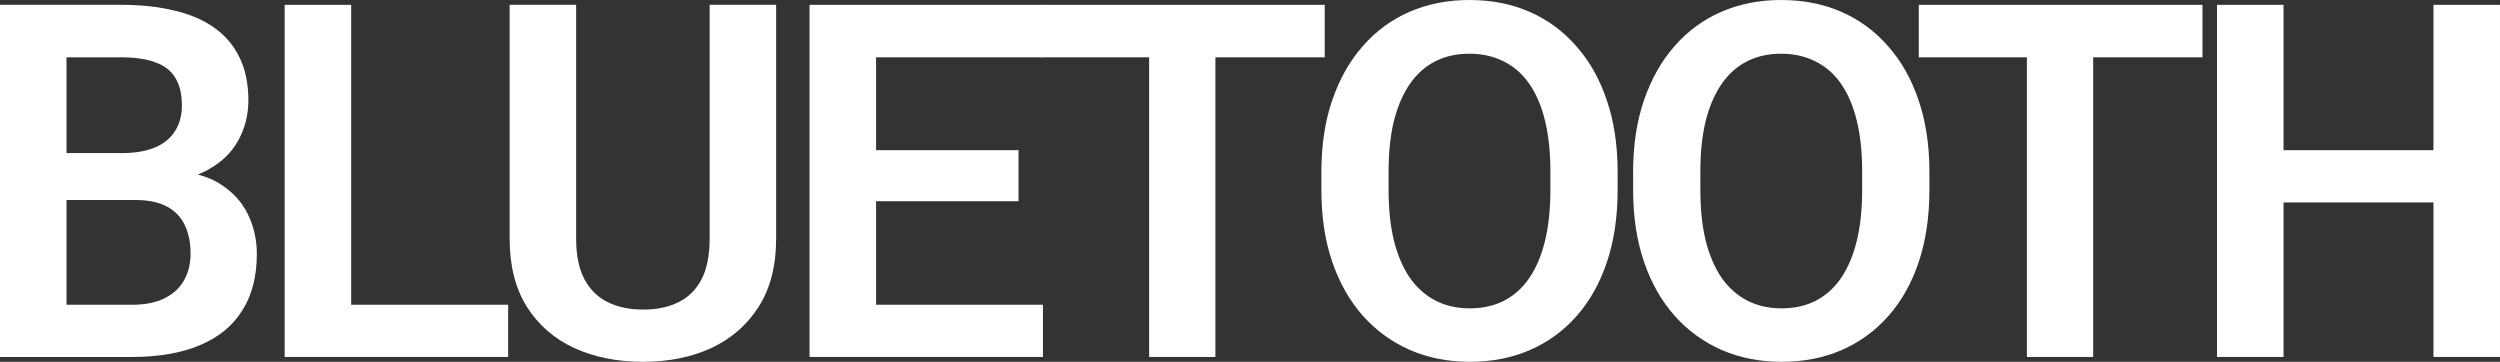
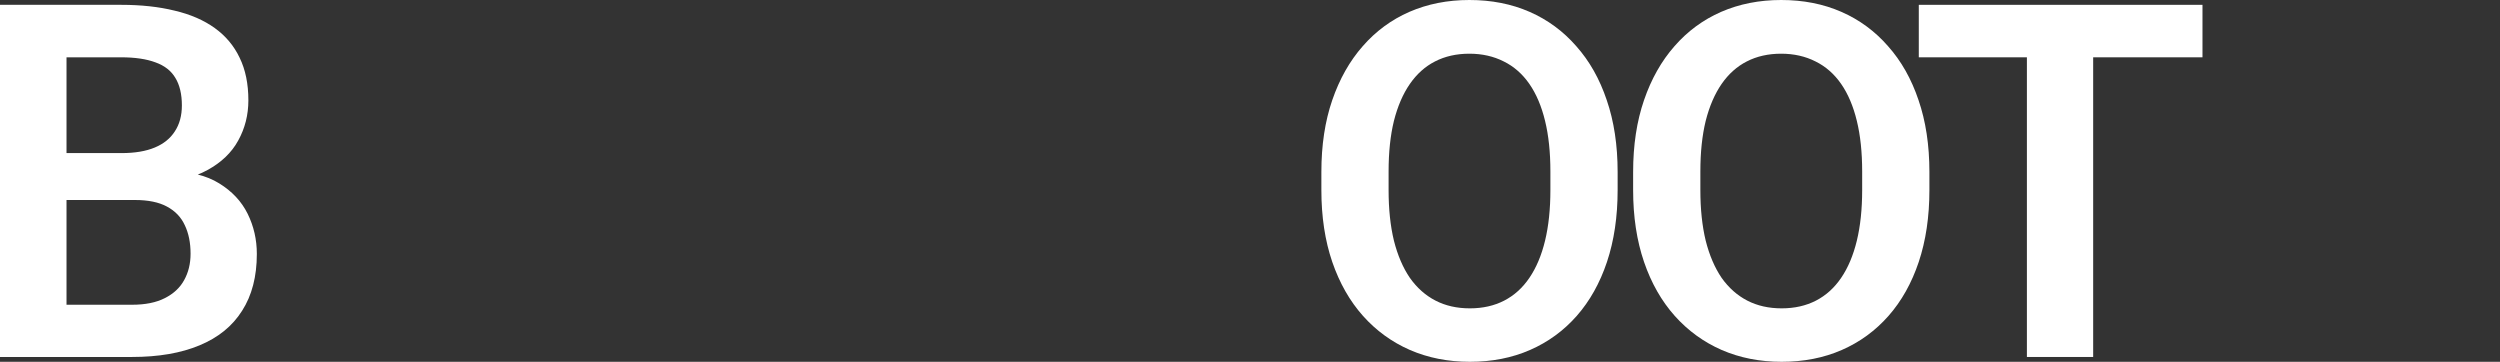
<svg xmlns="http://www.w3.org/2000/svg" viewBox="0 0 121.137 17.531" fill="none">
  <rect x="0" y="0" width="121.137" height="17.531" fill="#333333" stroke="none" />
-   <path d="M118.746 7.277V9.809H109.769V7.277H118.746ZM110.648 0.234V17.297H107.425V0.234H110.648ZM121.136 0.234V17.297H117.913V0.234H121.136Z" fill="white" />
  <path d="M101.424 0.234V17.297H98.213V0.234H101.424ZM106.721 0.234V2.777H92.975V0.234H106.721Z" fill="white" />
  <path d="M93.489 8.332V9.211C93.489 10.5 93.317 11.66 92.973 12.691C92.63 13.715 92.141 14.586 91.508 15.305C90.876 16.023 90.122 16.574 89.247 16.957C88.372 17.34 87.399 17.531 86.329 17.531C85.274 17.531 84.305 17.34 83.422 16.957C82.548 16.574 81.79 16.023 81.149 15.305C80.508 14.586 80.012 13.715 79.661 12.691C79.309 11.66 79.133 10.5 79.133 9.211V8.332C79.133 7.035 79.309 5.875 79.661 4.852C80.012 3.828 80.504 2.957 81.137 2.238C81.77 1.512 82.524 0.957 83.399 0.574C84.282 0.191 85.251 0 86.305 0C87.376 0 88.348 0.191 89.223 0.574C90.098 0.957 90.852 1.512 91.485 2.238C92.126 2.957 92.618 3.828 92.962 4.852C93.313 5.875 93.489 7.035 93.489 8.332ZM90.231 9.211V8.309C90.231 7.379 90.145 6.562 89.973 5.859C89.801 5.148 89.548 4.551 89.212 4.066C88.876 3.582 88.462 3.219 87.969 2.977C87.477 2.727 86.922 2.602 86.305 2.602C85.68 2.602 85.126 2.727 84.641 2.977C84.165 3.219 83.758 3.582 83.422 4.066C83.087 4.551 82.829 5.148 82.649 5.859C82.477 6.562 82.391 7.379 82.391 8.309V9.211C82.391 10.133 82.477 10.949 82.649 11.66C82.829 12.371 83.087 12.973 83.422 13.465C83.766 13.949 84.18 14.316 84.665 14.566C85.149 14.816 85.704 14.941 86.329 14.941C86.954 14.941 87.508 14.816 87.993 14.566C88.477 14.316 88.883 13.949 89.212 13.465C89.548 12.973 89.801 12.371 89.973 11.66C90.145 10.949 90.231 10.133 90.231 9.211Z" fill="white" />
  <path d="M78.382 8.332V9.211C78.382 10.5 78.21 11.66 77.866 12.691C77.523 13.715 77.034 14.586 76.402 15.305C75.769 16.023 75.015 16.574 74.14 16.957C73.265 17.34 72.292 17.531 71.222 17.531C70.167 17.531 69.199 17.34 68.316 16.957C67.441 16.574 66.683 16.023 66.042 15.305C65.402 14.586 64.906 13.715 64.554 12.691C64.202 11.66 64.027 10.5 64.027 9.211V8.332C64.027 7.035 64.202 5.875 64.554 4.852C64.906 3.828 65.398 2.957 66.031 2.238C66.663 1.512 67.417 0.957 68.292 0.574C69.175 0.191 70.144 0 71.198 0C72.269 0 73.242 0.191 74.116 0.574C74.991 0.957 75.745 1.512 76.378 2.238C77.019 2.957 77.511 3.828 77.855 4.852C78.206 5.875 78.382 7.035 78.382 8.332ZM75.124 9.211V8.309C75.124 7.379 75.038 6.562 74.866 5.859C74.694 5.148 74.441 4.551 74.105 4.066C73.769 3.582 73.355 3.219 72.863 2.977C72.37 2.727 71.816 2.602 71.198 2.602C70.574 2.602 70.019 2.727 69.534 2.977C69.058 3.219 68.652 3.582 68.316 4.066C67.98 4.551 67.722 5.148 67.542 5.859C67.37 6.562 67.284 7.379 67.284 8.309V9.211C67.284 10.133 67.37 10.949 67.542 11.66C67.722 12.371 67.98 12.973 68.316 13.465C68.659 13.949 69.073 14.316 69.558 14.566C70.042 14.816 70.597 14.941 71.222 14.941C71.847 14.941 72.402 14.816 72.886 14.566C73.37 14.316 73.777 13.949 74.105 13.465C74.441 12.973 74.694 12.371 74.866 11.66C75.038 10.949 75.124 10.133 75.124 9.211Z" fill="white" />
-   <path d="M58.892 0.234V17.297H55.681V0.234H58.892ZM64.189 0.234V2.777H50.443V0.234H64.189Z" fill="white" />
-   <path d="M50.535 14.766V17.297H41.465V14.766H50.535ZM42.45 0.234V17.297H39.227V0.234H42.45ZM49.352 7.277V9.75H41.465V7.277H49.352ZM50.5 0.234V2.777H41.465V0.234H50.5Z" fill="white" />
-   <path d="M34.386 0.234H37.608V11.566C37.608 12.871 37.327 13.969 36.765 14.859C36.202 15.742 35.436 16.41 34.468 16.863C33.499 17.309 32.397 17.531 31.163 17.531C29.913 17.531 28.8 17.309 27.823 16.863C26.847 16.41 26.081 15.742 25.526 14.859C24.972 13.969 24.694 12.871 24.694 11.566V0.234H27.917V11.566C27.917 12.363 28.05 13.016 28.315 13.523C28.581 14.023 28.956 14.395 29.44 14.637C29.925 14.879 30.499 15 31.163 15C31.835 15 32.409 14.879 32.885 14.637C33.37 14.395 33.741 14.023 33.999 13.523C34.257 13.016 34.386 12.363 34.386 11.566V0.234Z" fill="white" />
-   <path d="M24.622 14.766V17.297H16.044V14.766H24.622ZM17.017 0.234V17.297H13.794V0.234H17.017Z" fill="white" />
  <path d="M6.539 9.691H2.18L2.156 7.418H5.895C6.535 7.418 7.07 7.328 7.5 7.148C7.93 6.969 8.254 6.707 8.473 6.363C8.699 6.02 8.813 5.602 8.813 5.109C8.813 4.563 8.707 4.117 8.496 3.773C8.293 3.43 7.973 3.18 7.535 3.023C7.098 2.859 6.543 2.777 5.871 2.777H3.223V17.297H0V0.234H5.871C6.84 0.234 7.703 0.328 8.461 0.516C9.227 0.695 9.875 0.977 10.406 1.359C10.937 1.742 11.34 2.223 11.613 2.801C11.895 3.379 12.035 4.066 12.035 4.863C12.035 5.566 11.871 6.215 11.543 6.809C11.223 7.395 10.727 7.871 10.055 8.238C9.391 8.605 8.547 8.816 7.523 8.871L6.539 9.691ZM6.398 17.297H1.23L2.578 14.766H6.398C7.039 14.766 7.566 14.66 7.98 14.449C8.402 14.238 8.715 13.949 8.918 13.582C9.129 13.207 9.234 12.777 9.234 12.293C9.234 11.762 9.141 11.301 8.953 10.91C8.773 10.52 8.484 10.219 8.086 10.008C7.695 9.797 7.18 9.691 6.539 9.691H3.187L3.211 7.418H7.477L8.215 8.297C9.199 8.305 10 8.5 10.617 8.883C11.242 9.266 11.703 9.758 12 10.359C12.297 10.961 12.445 11.609 12.445 12.305C12.445 13.398 12.207 14.316 11.73 15.059C11.262 15.801 10.574 16.359 9.668 16.734C8.77 17.109 7.68 17.297 6.398 17.297Z" fill="white" />
</svg>